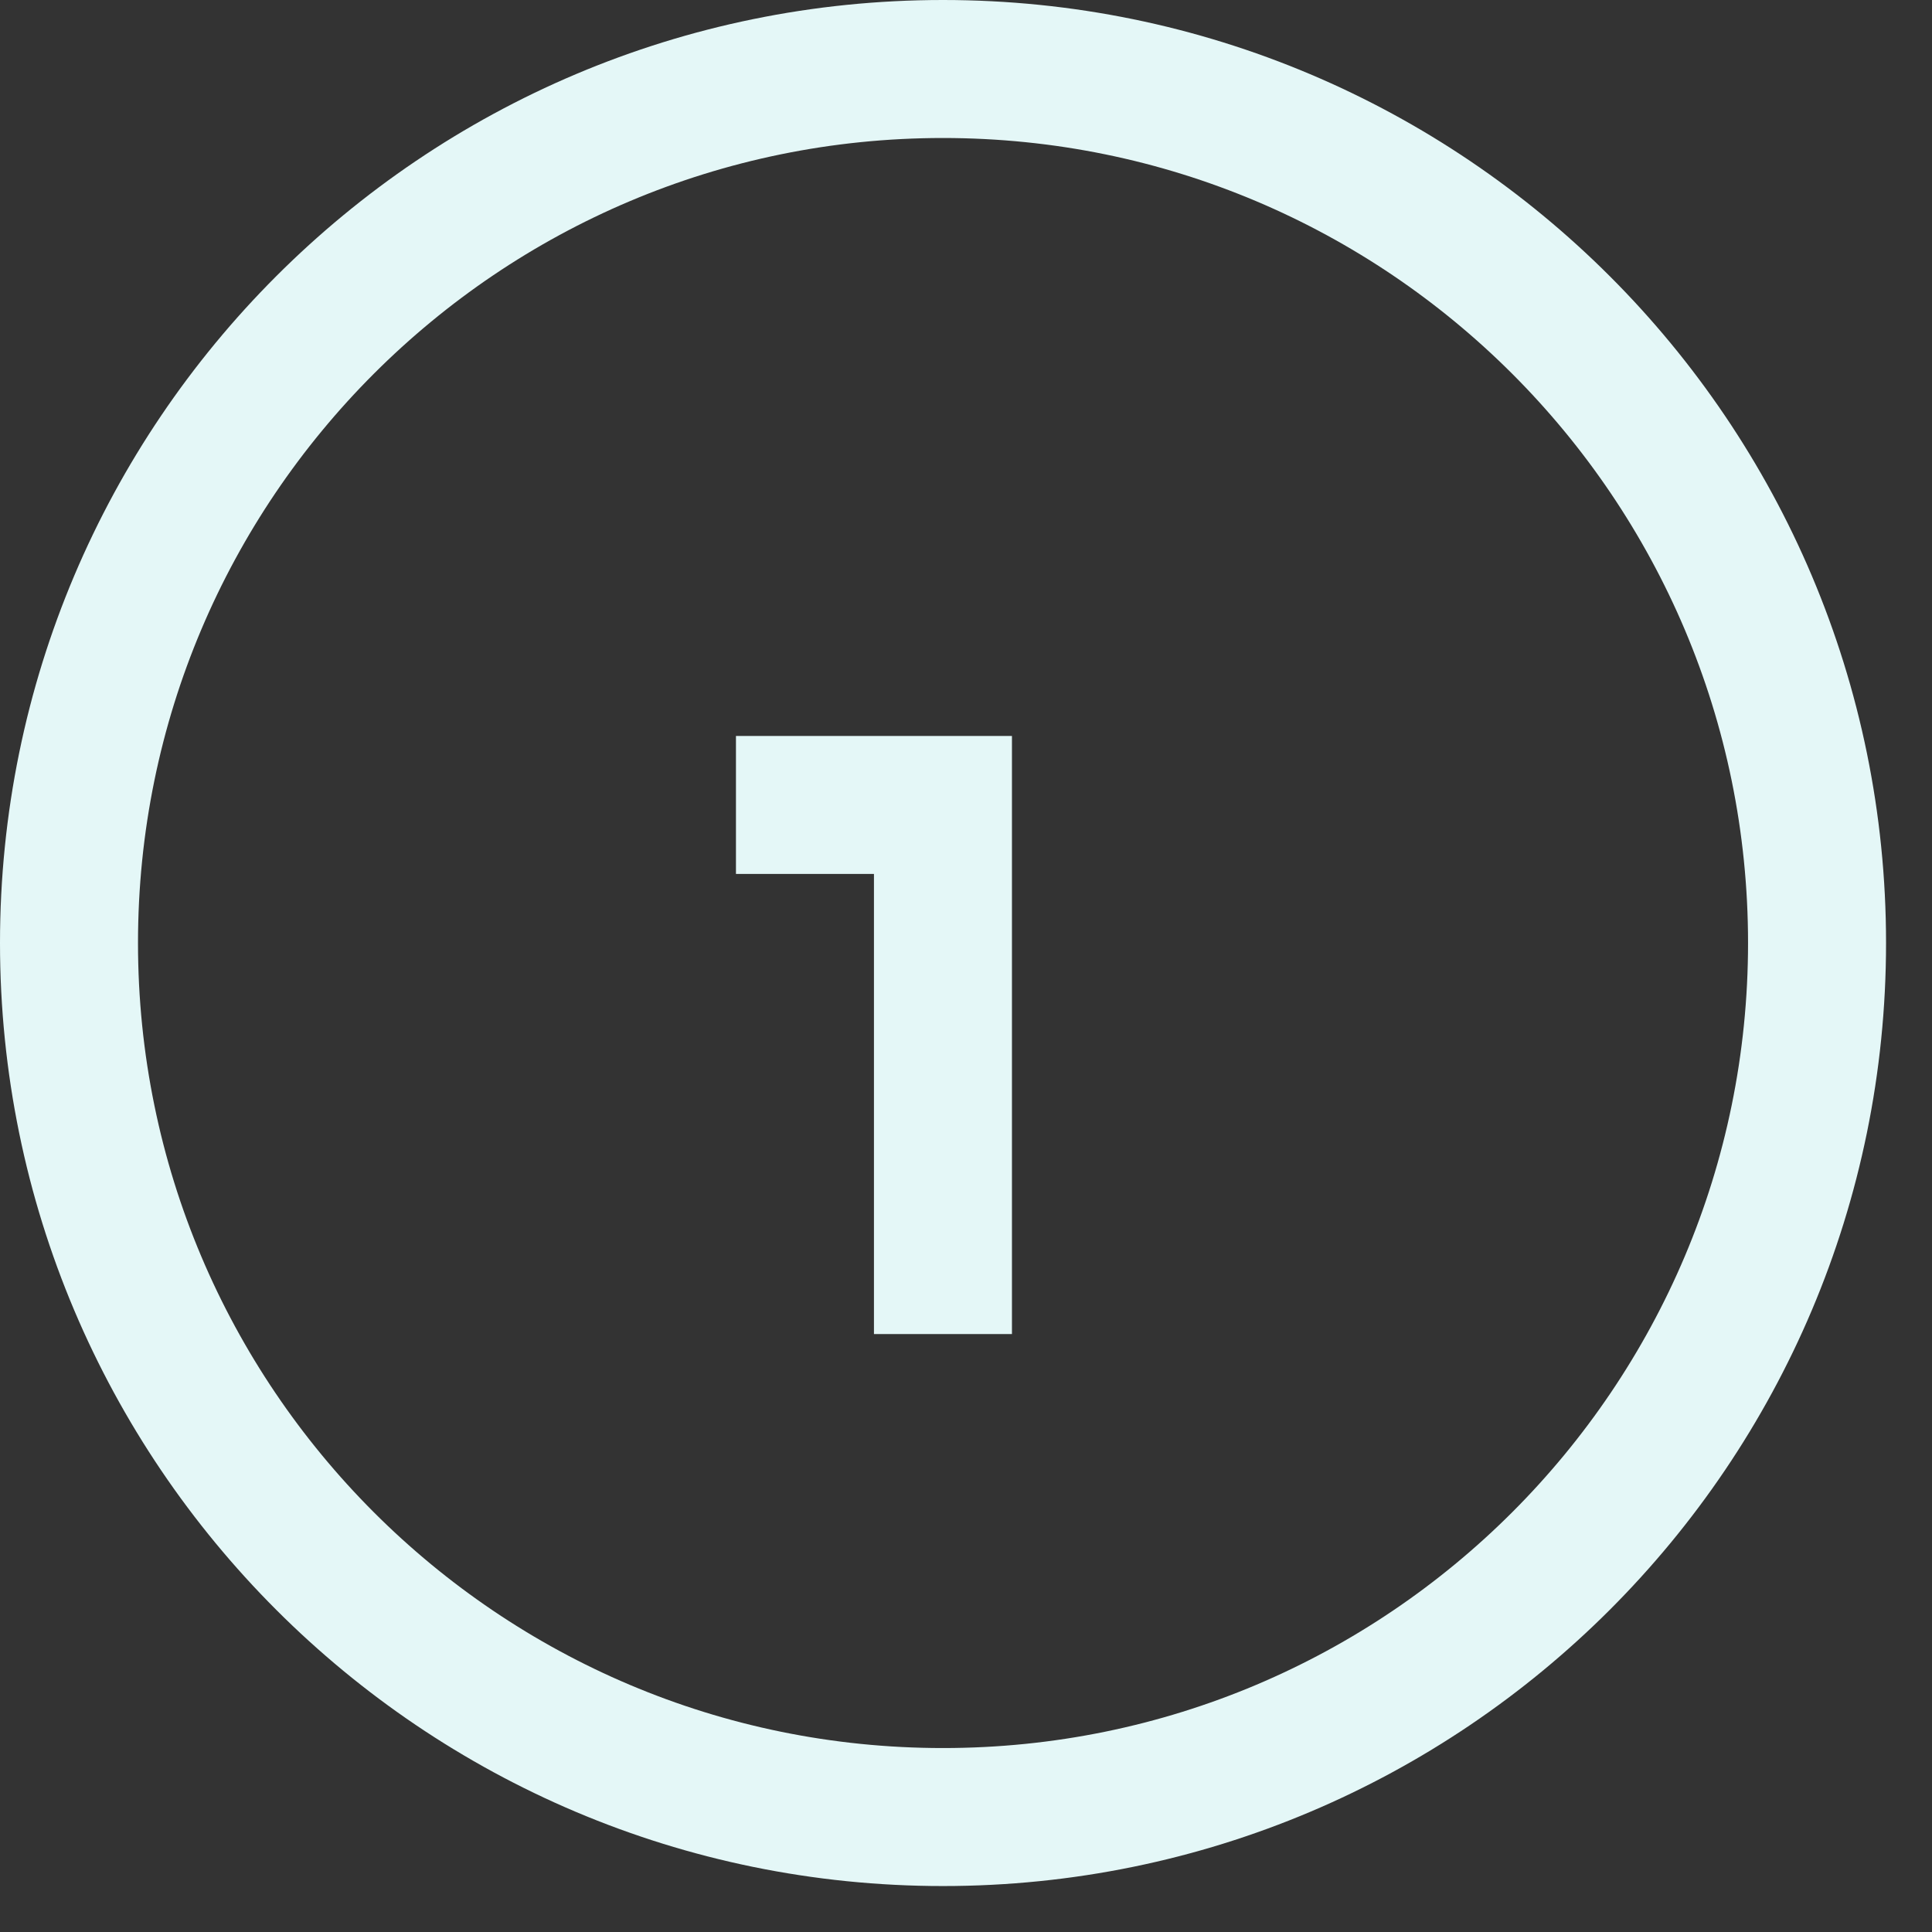
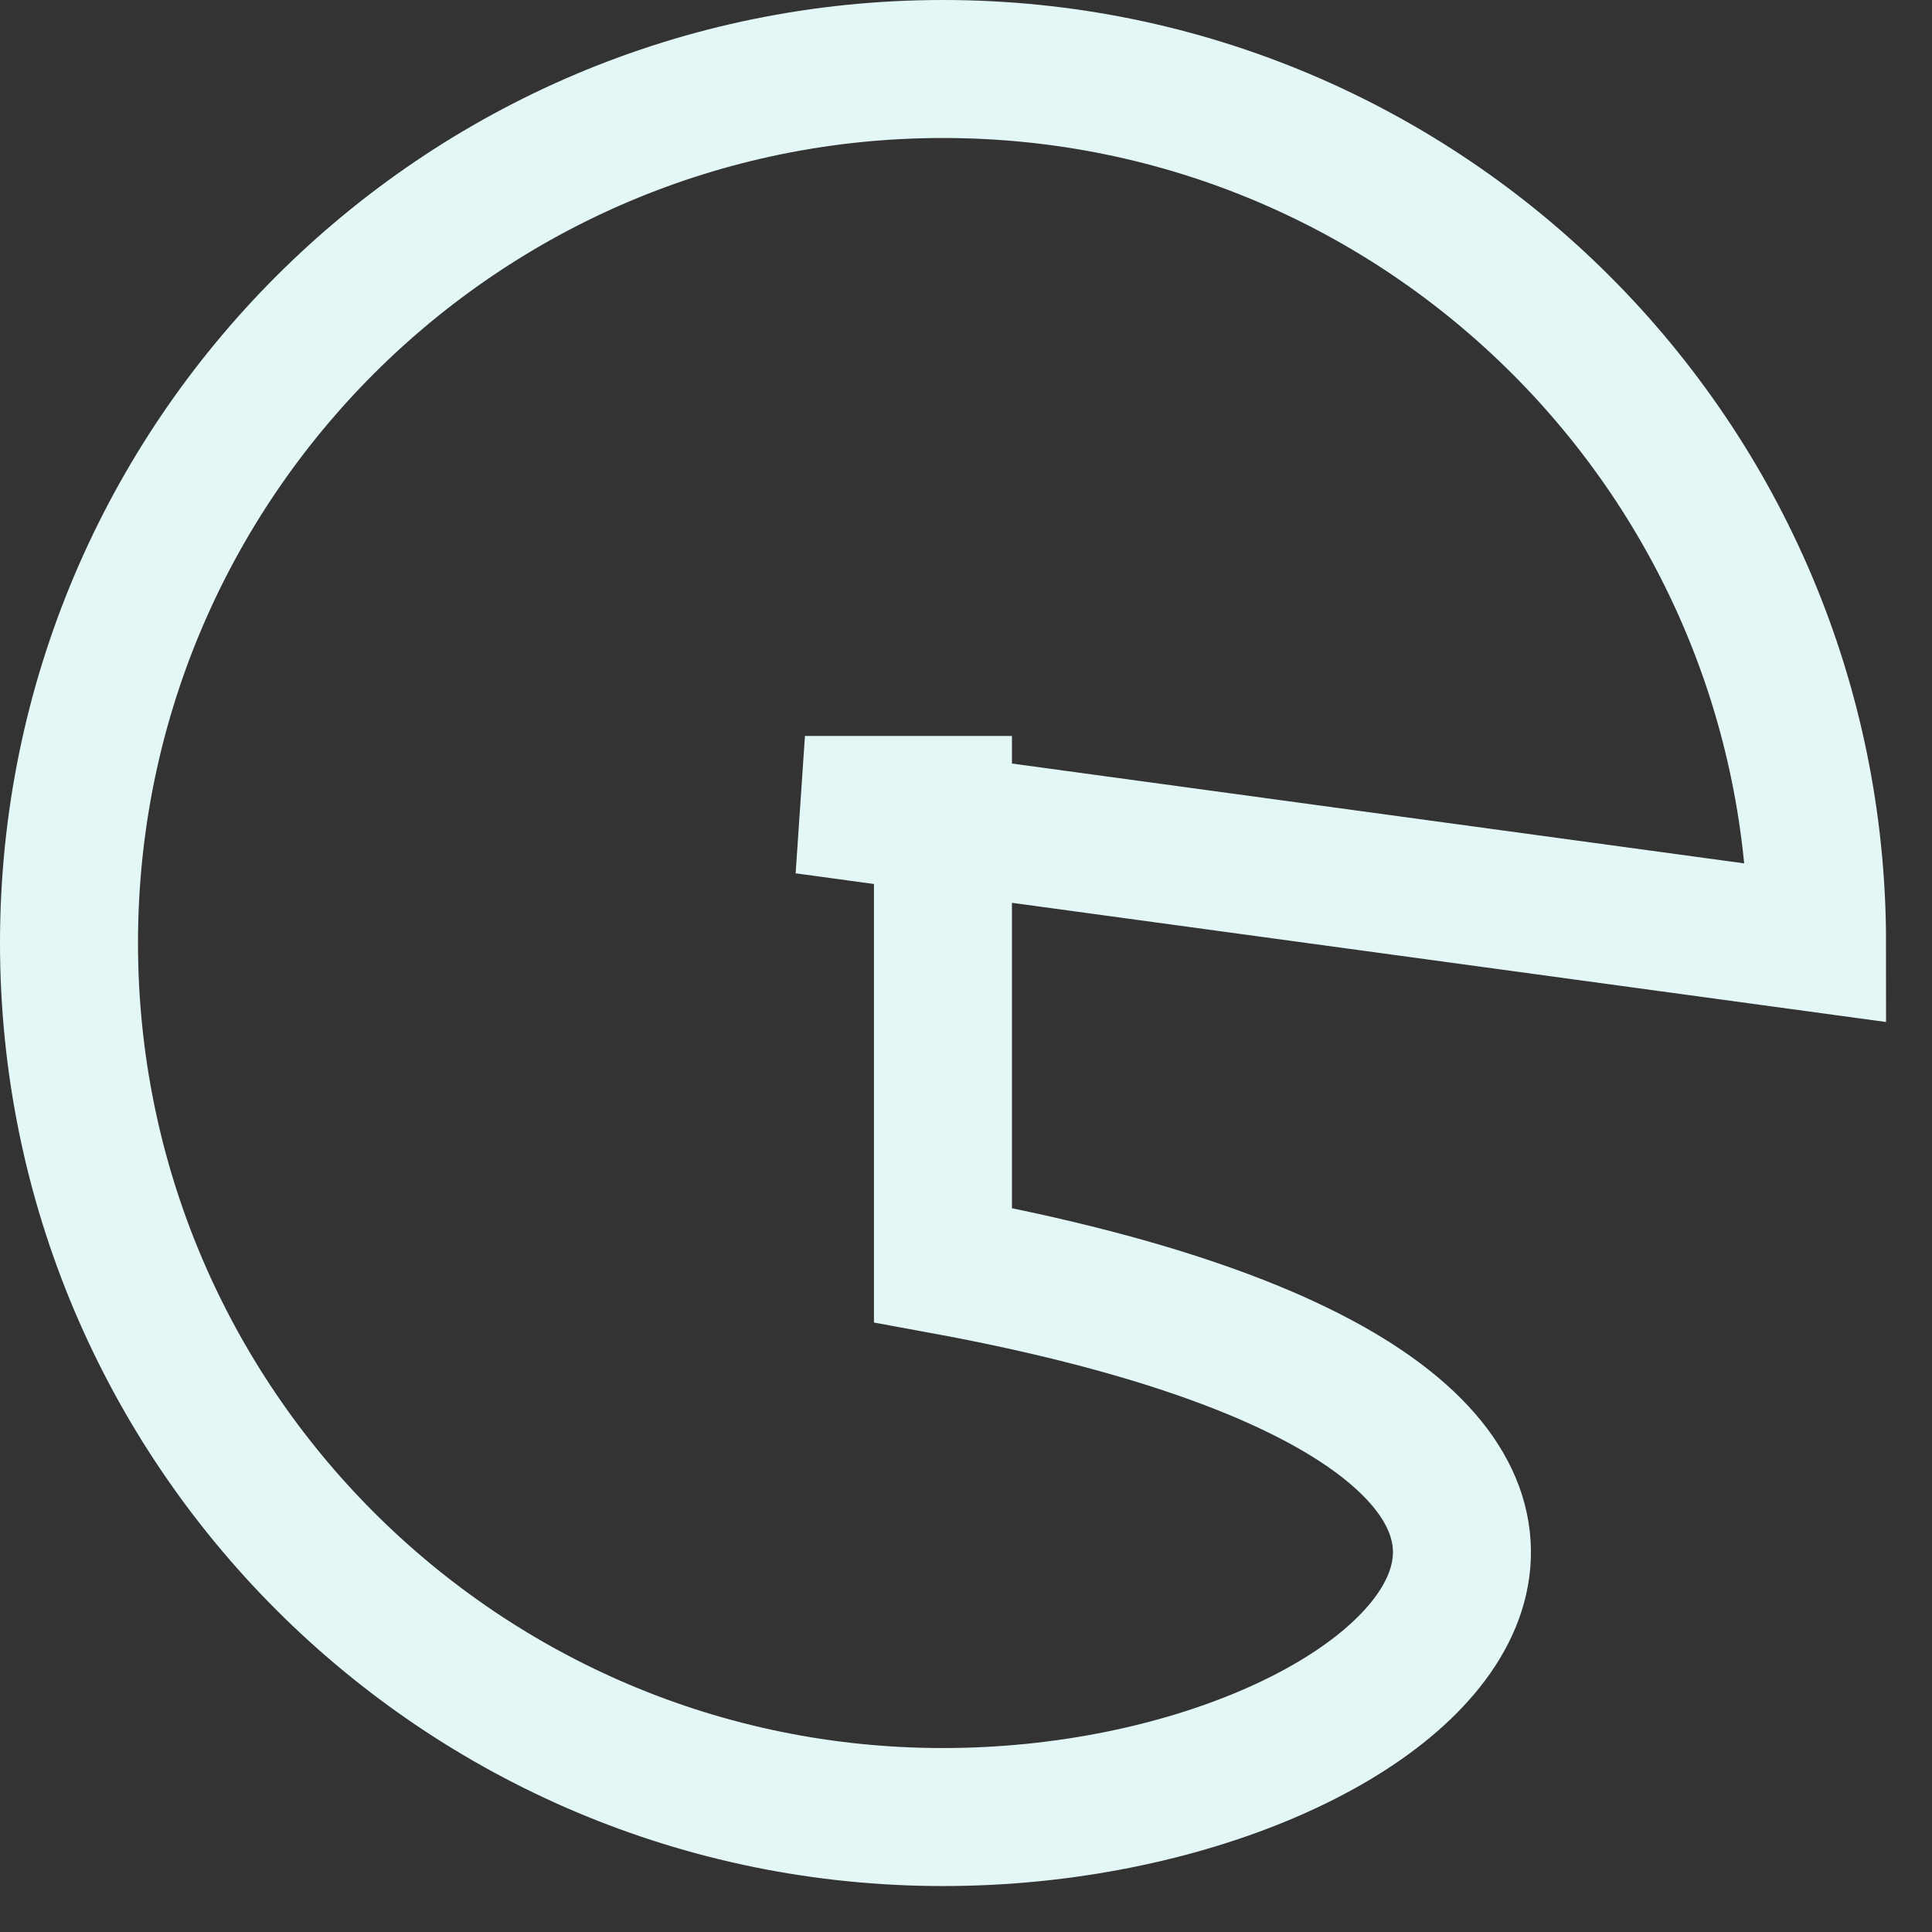
<svg xmlns="http://www.w3.org/2000/svg" width="14" height="14" viewBox="0 0 14 14" fill="none">
  <rect x="0" y="0" width="14" height="14" fill="#333333" stroke="none" />
-   <path d="M5.833 5.833H6.833L6.833 9.167M13.167 6.833C13.167 10.331 10.331 13.167 6.833 13.167C3.336 13.167 0.5 10.331 0.5 6.833C0.5 3.336 3.336 0.5 6.833 0.5C10.331 0.5 13.167 3.336 13.167 6.833Z" stroke="#E4F7F7" stroke-linecap="square" />
+   <path d="M5.833 5.833H6.833L6.833 9.167C13.167 10.331 10.331 13.167 6.833 13.167C3.336 13.167 0.5 10.331 0.5 6.833C0.5 3.336 3.336 0.5 6.833 0.5C10.331 0.5 13.167 3.336 13.167 6.833Z" stroke="#E4F7F7" stroke-linecap="square" />
</svg>